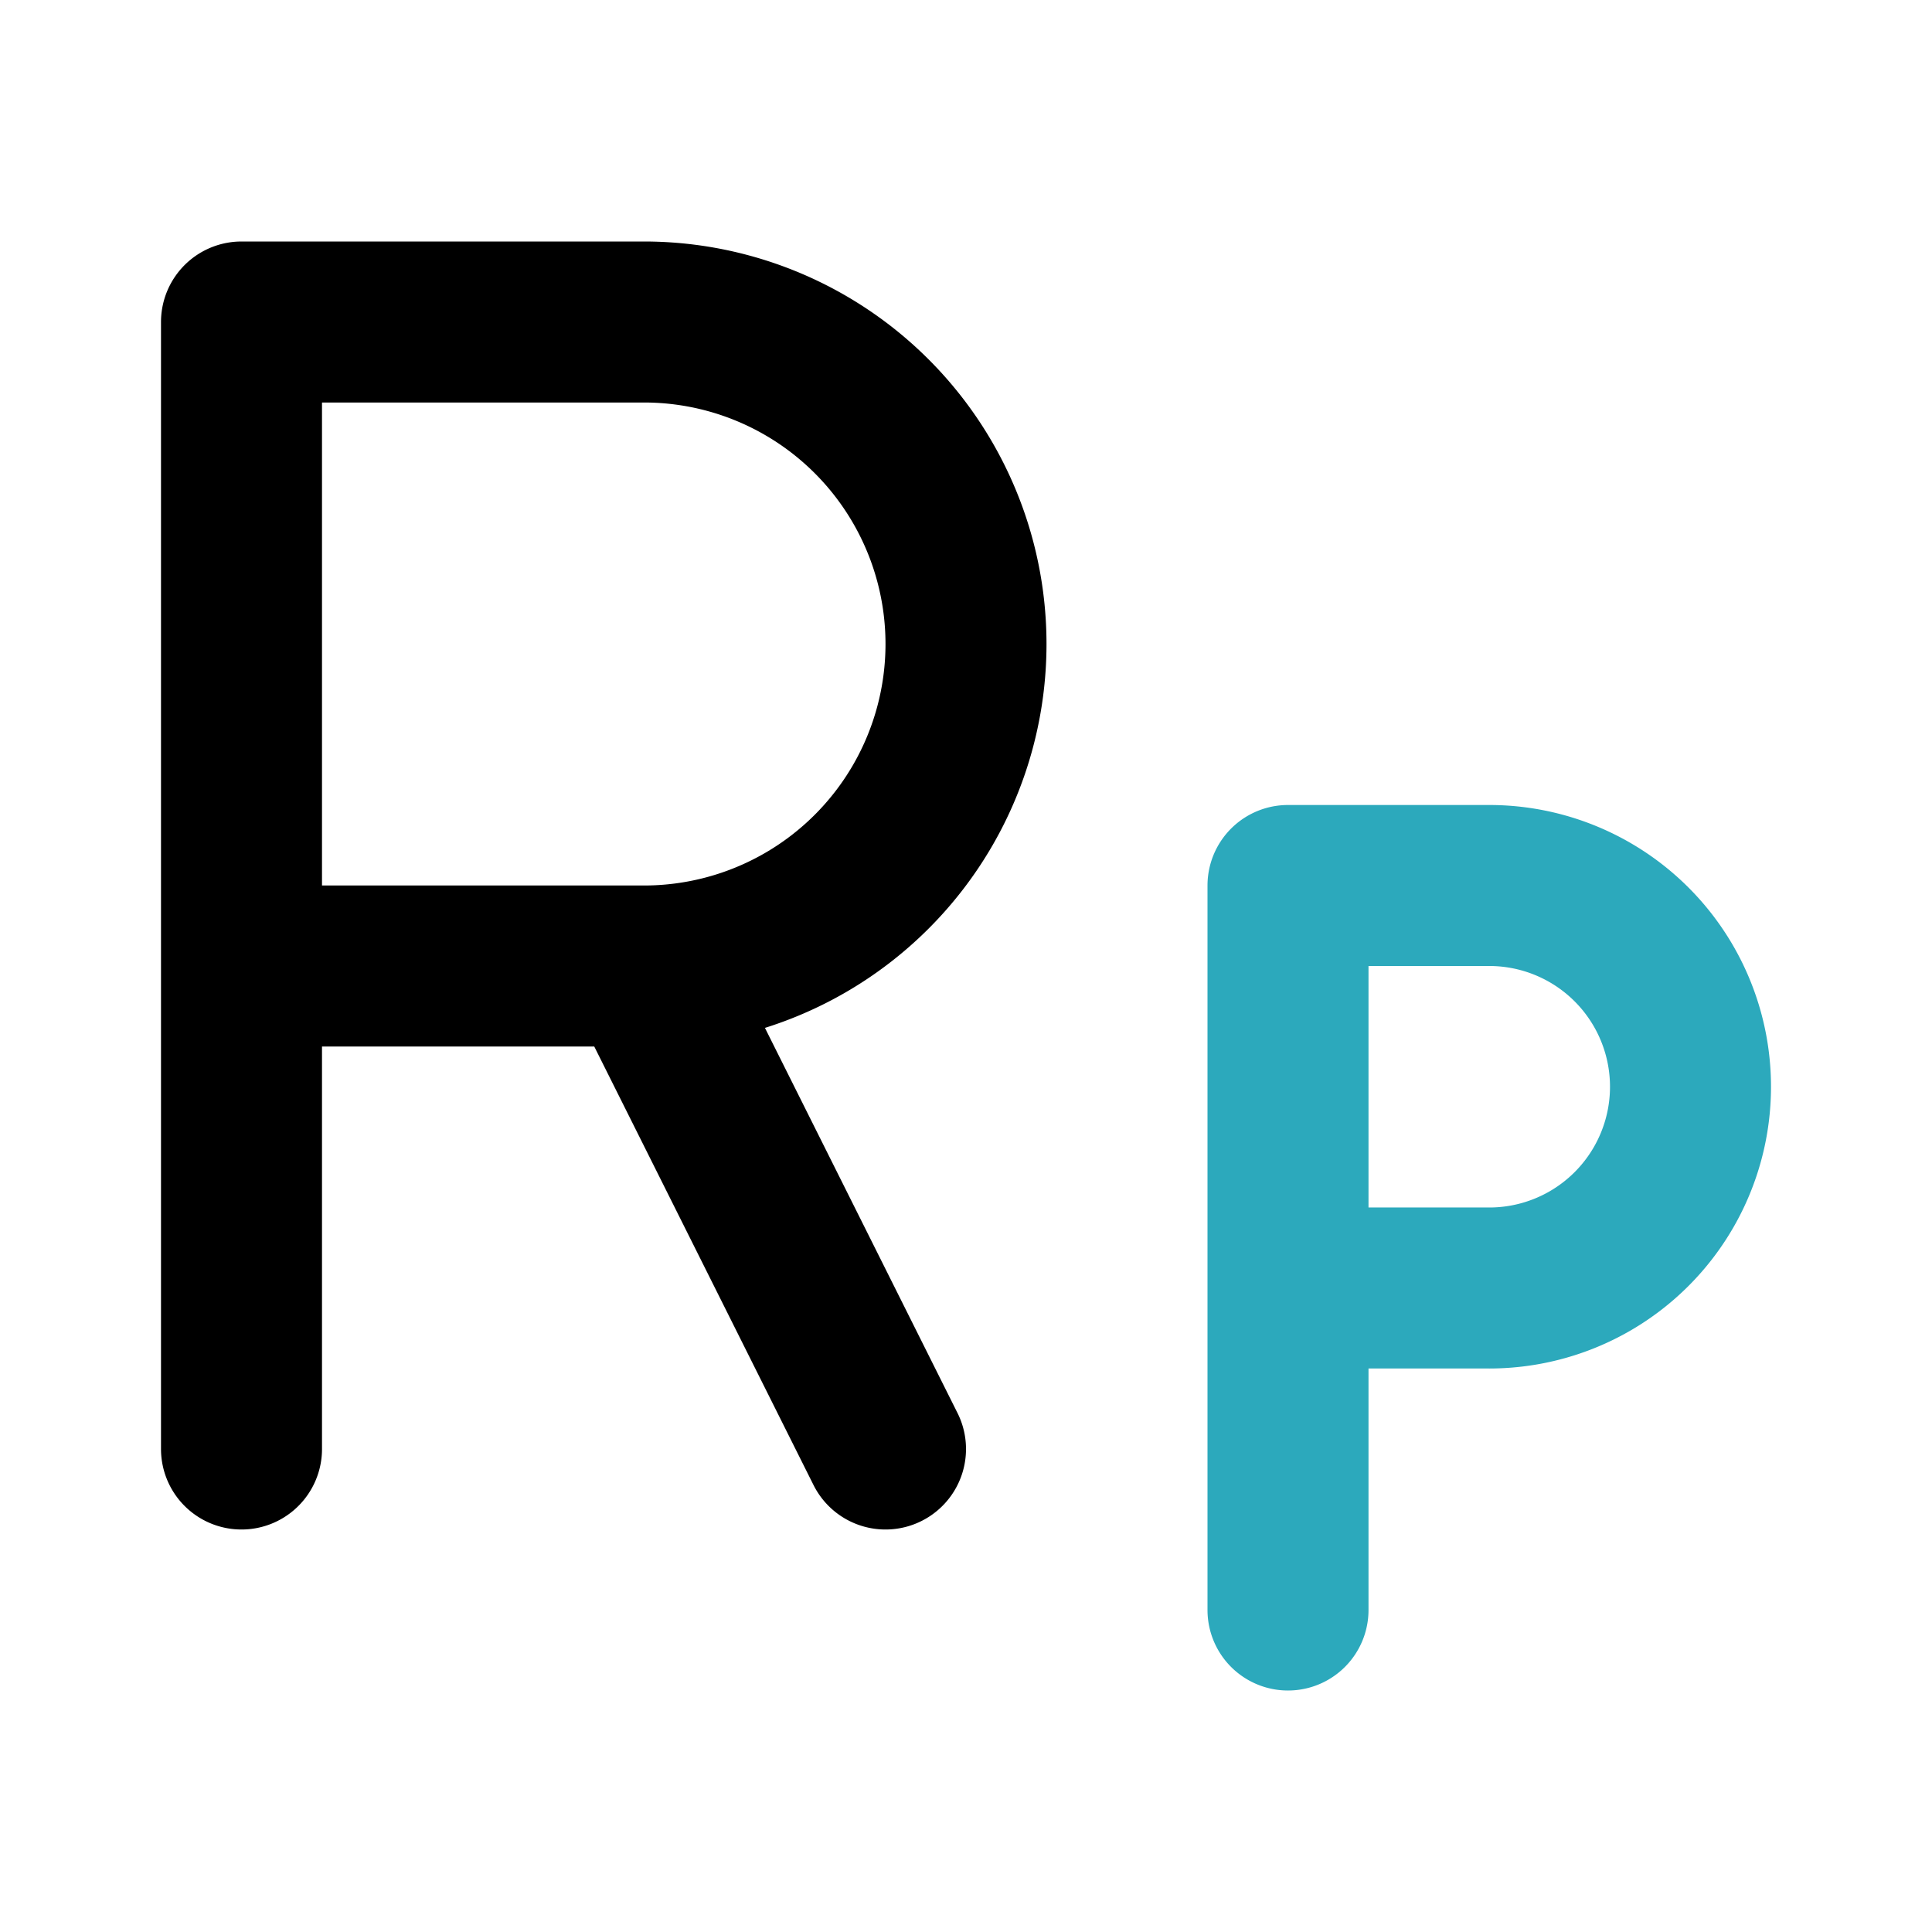
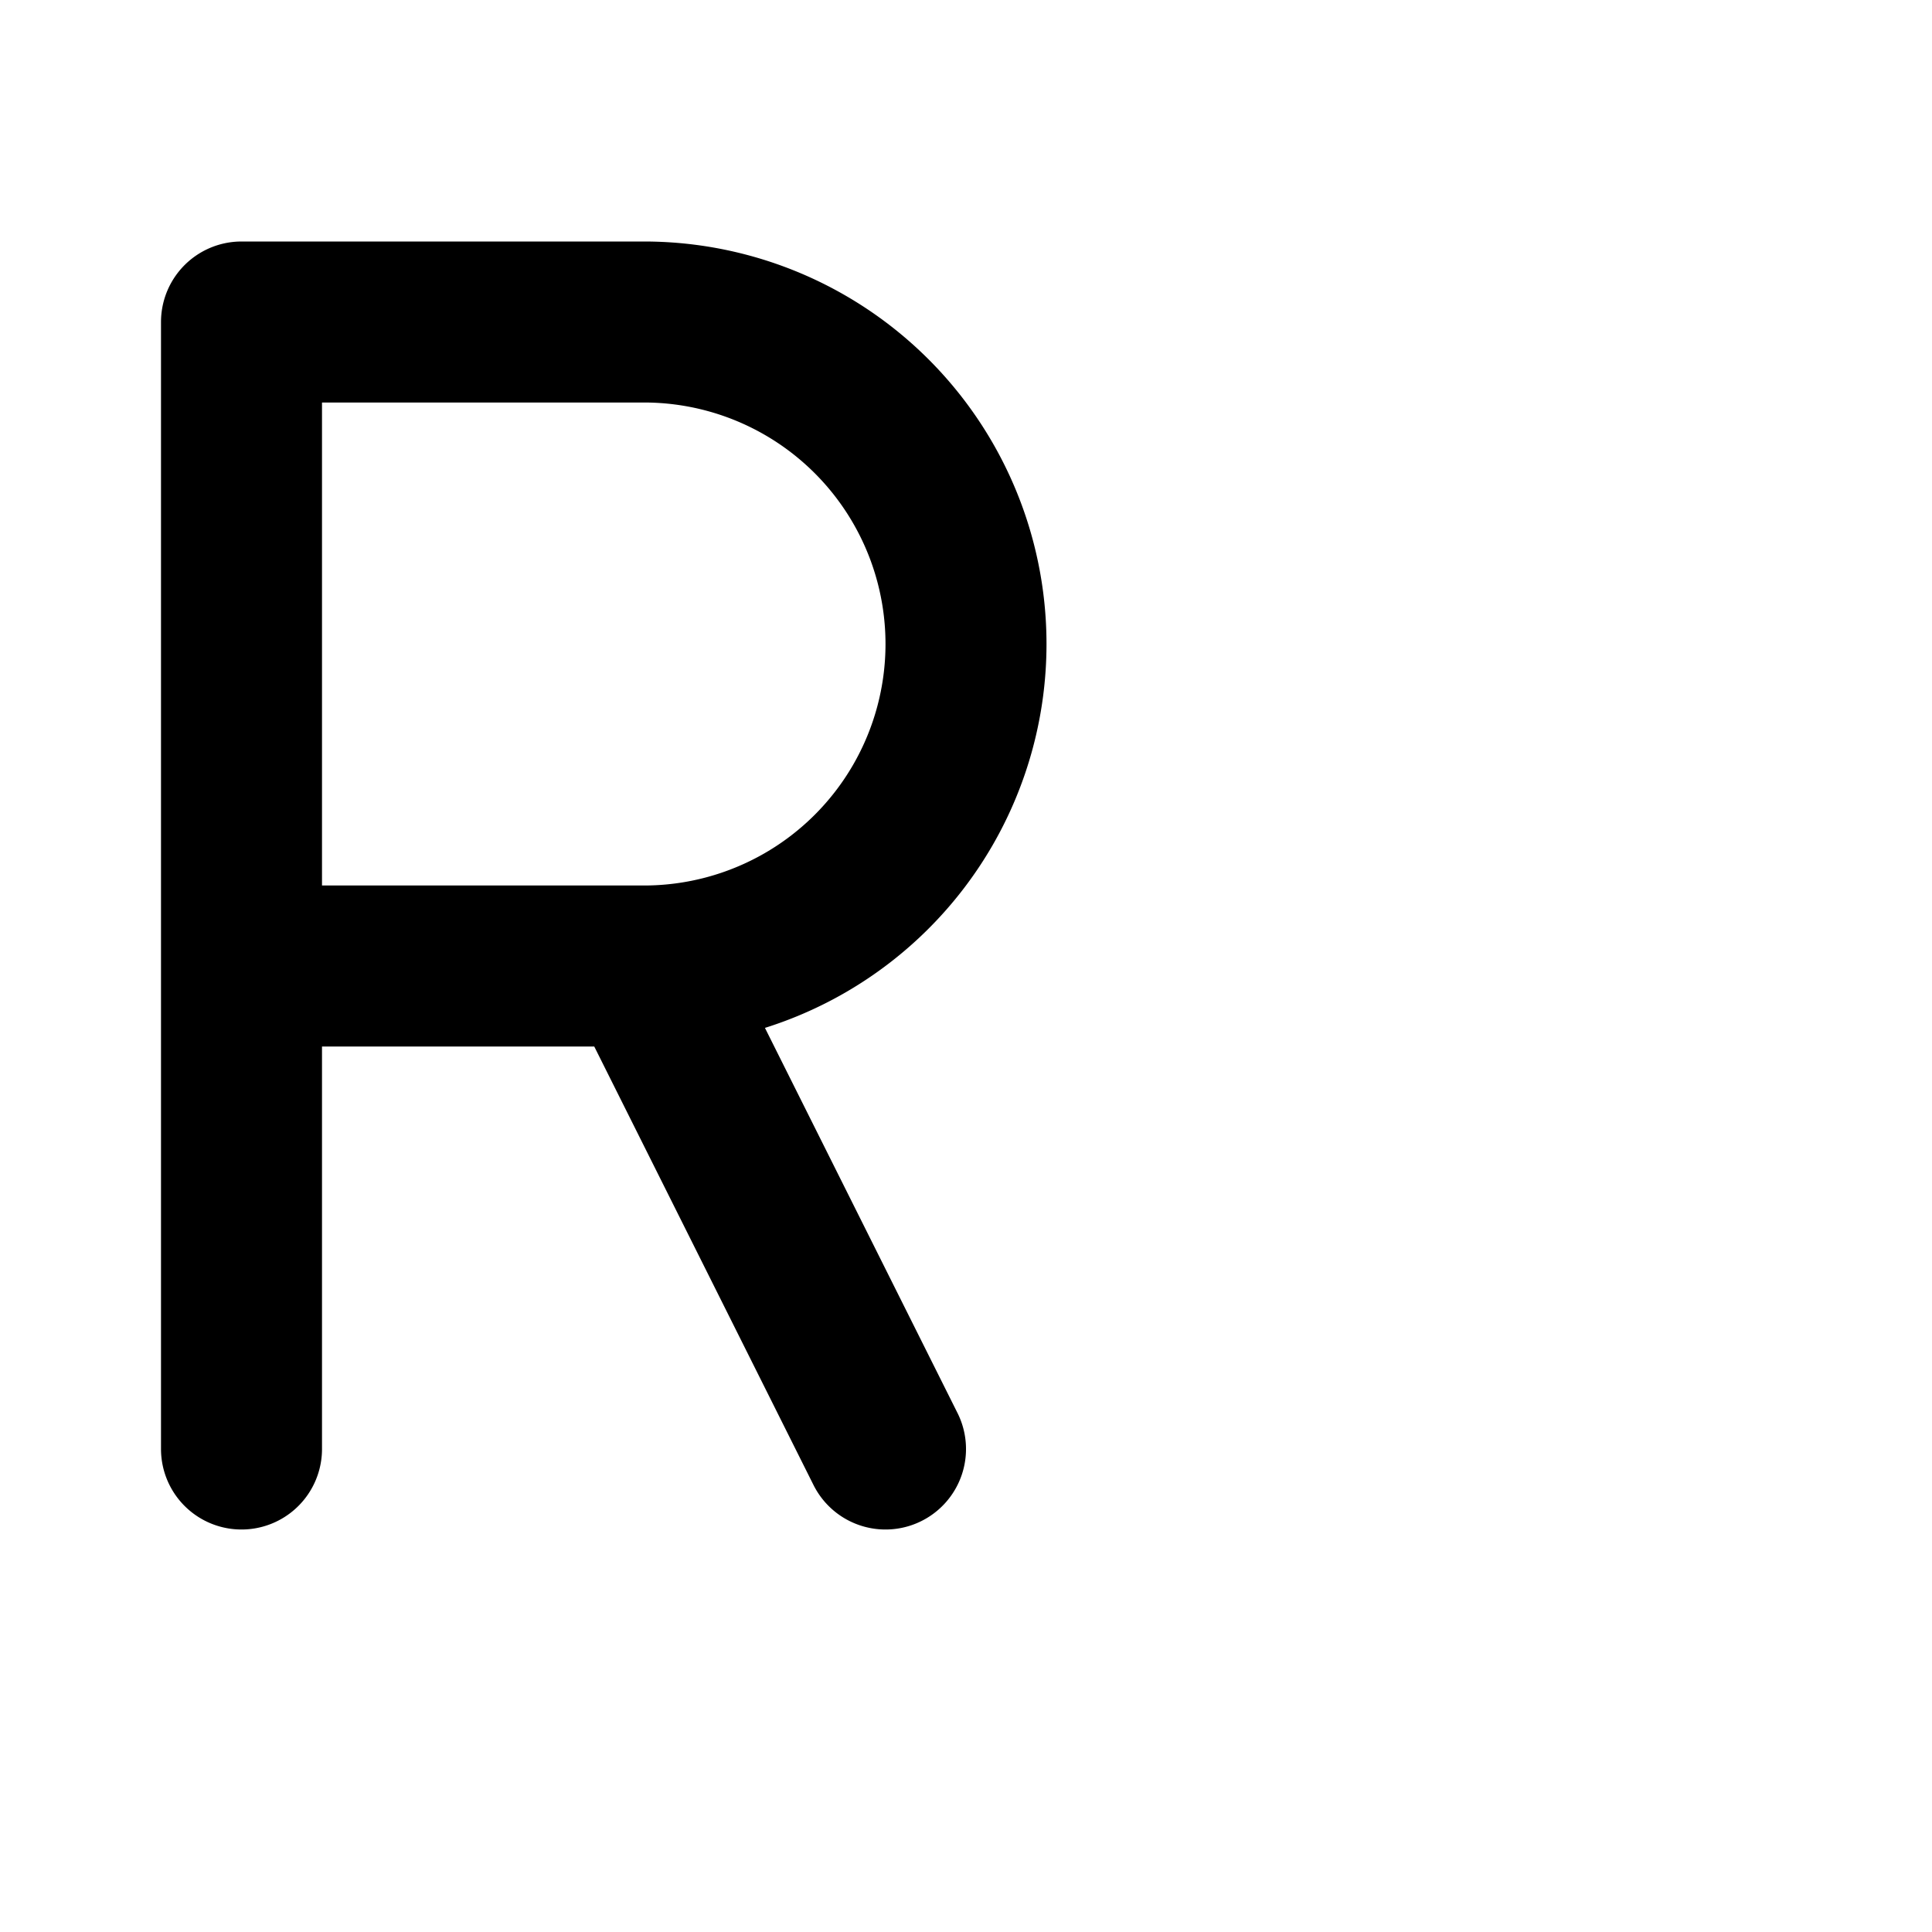
<svg xmlns="http://www.w3.org/2000/svg" fill="#000000" width="800px" height="800px" viewBox="0 0 24 24" id="rupiah-2" data-name="Line Color" class="icon line-color">
-   <path id="secondary" d="M21,13.5h0A2.5,2.5,0,0,0,18.5,11H16v5h2.5A2.5,2.5,0,0,0,21,13.5ZM16,16v4" style="fill: none; stroke: rgb(44, 169, 188); stroke-linecap: round; stroke-linejoin: round; stroke-width: 2;" />
  <path id="primary" d="M8,12H3V4H8a4,4,0,0,1,4,4h0A4,4,0,0,1,8,12ZM3,10v8m8,0L8,12" style="fill: none; stroke: rgb(0, 0, 0); stroke-linecap: round; stroke-linejoin: round; stroke-width: 2;" />
</svg>